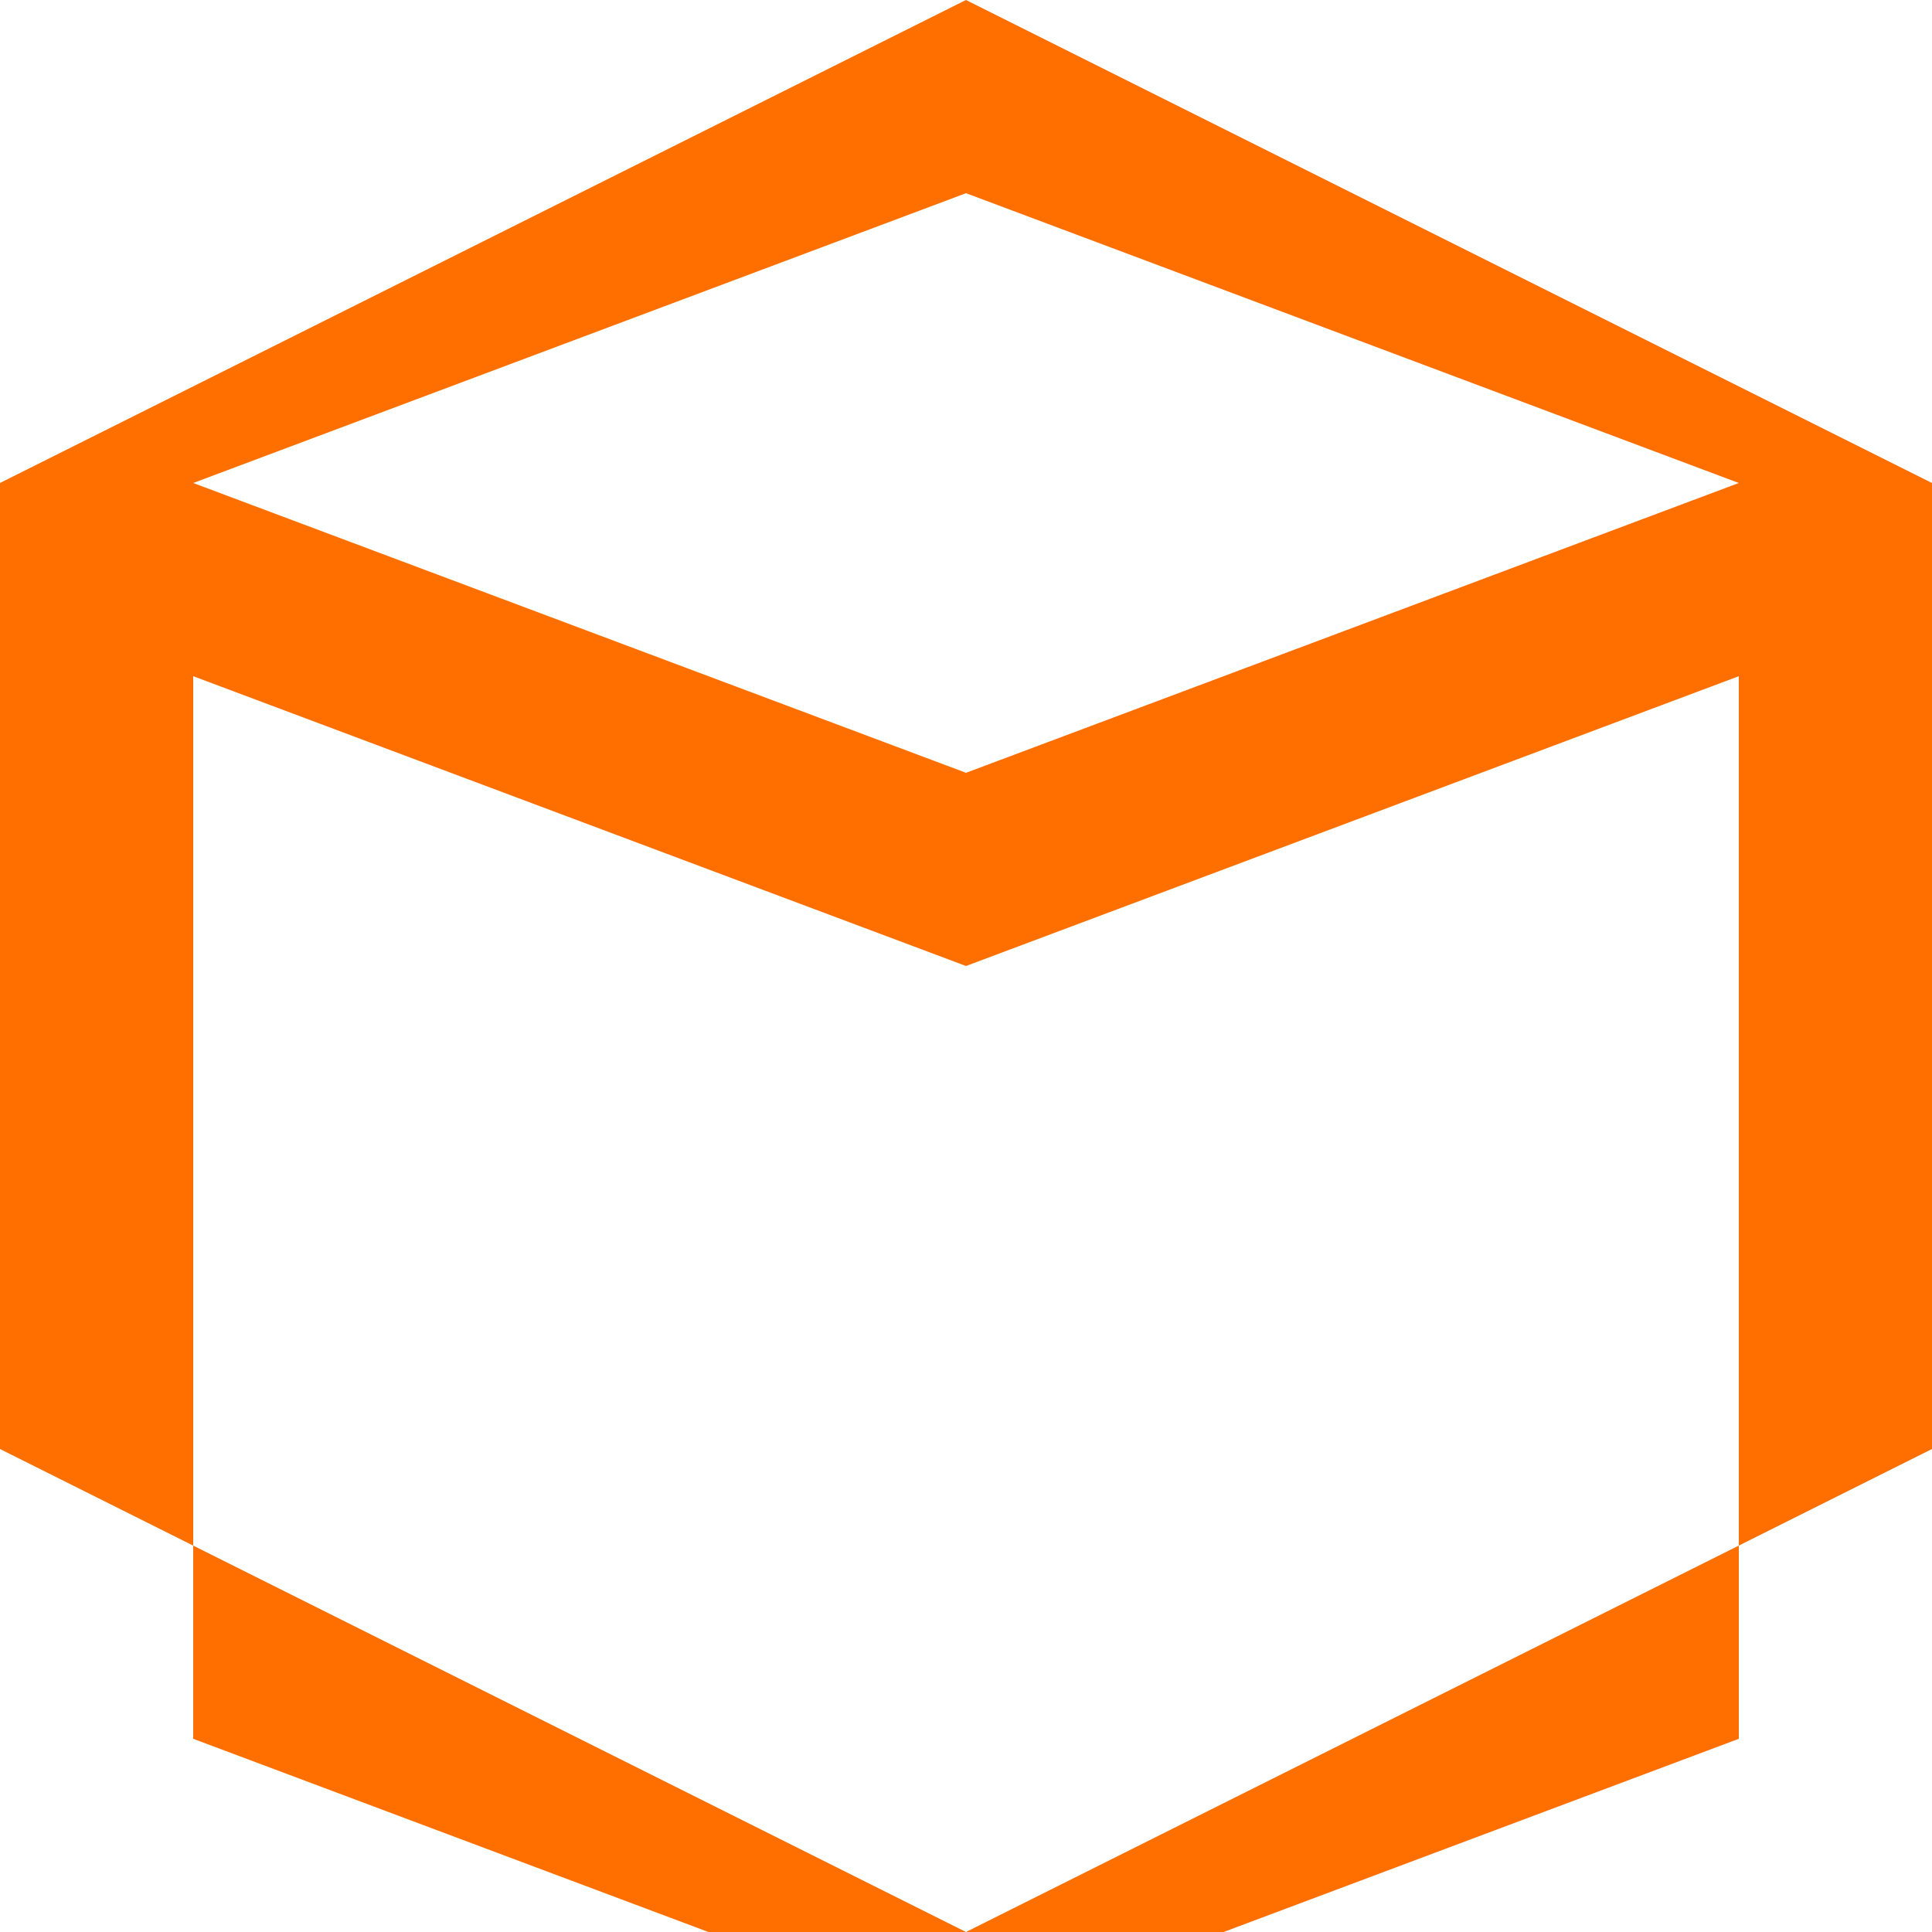
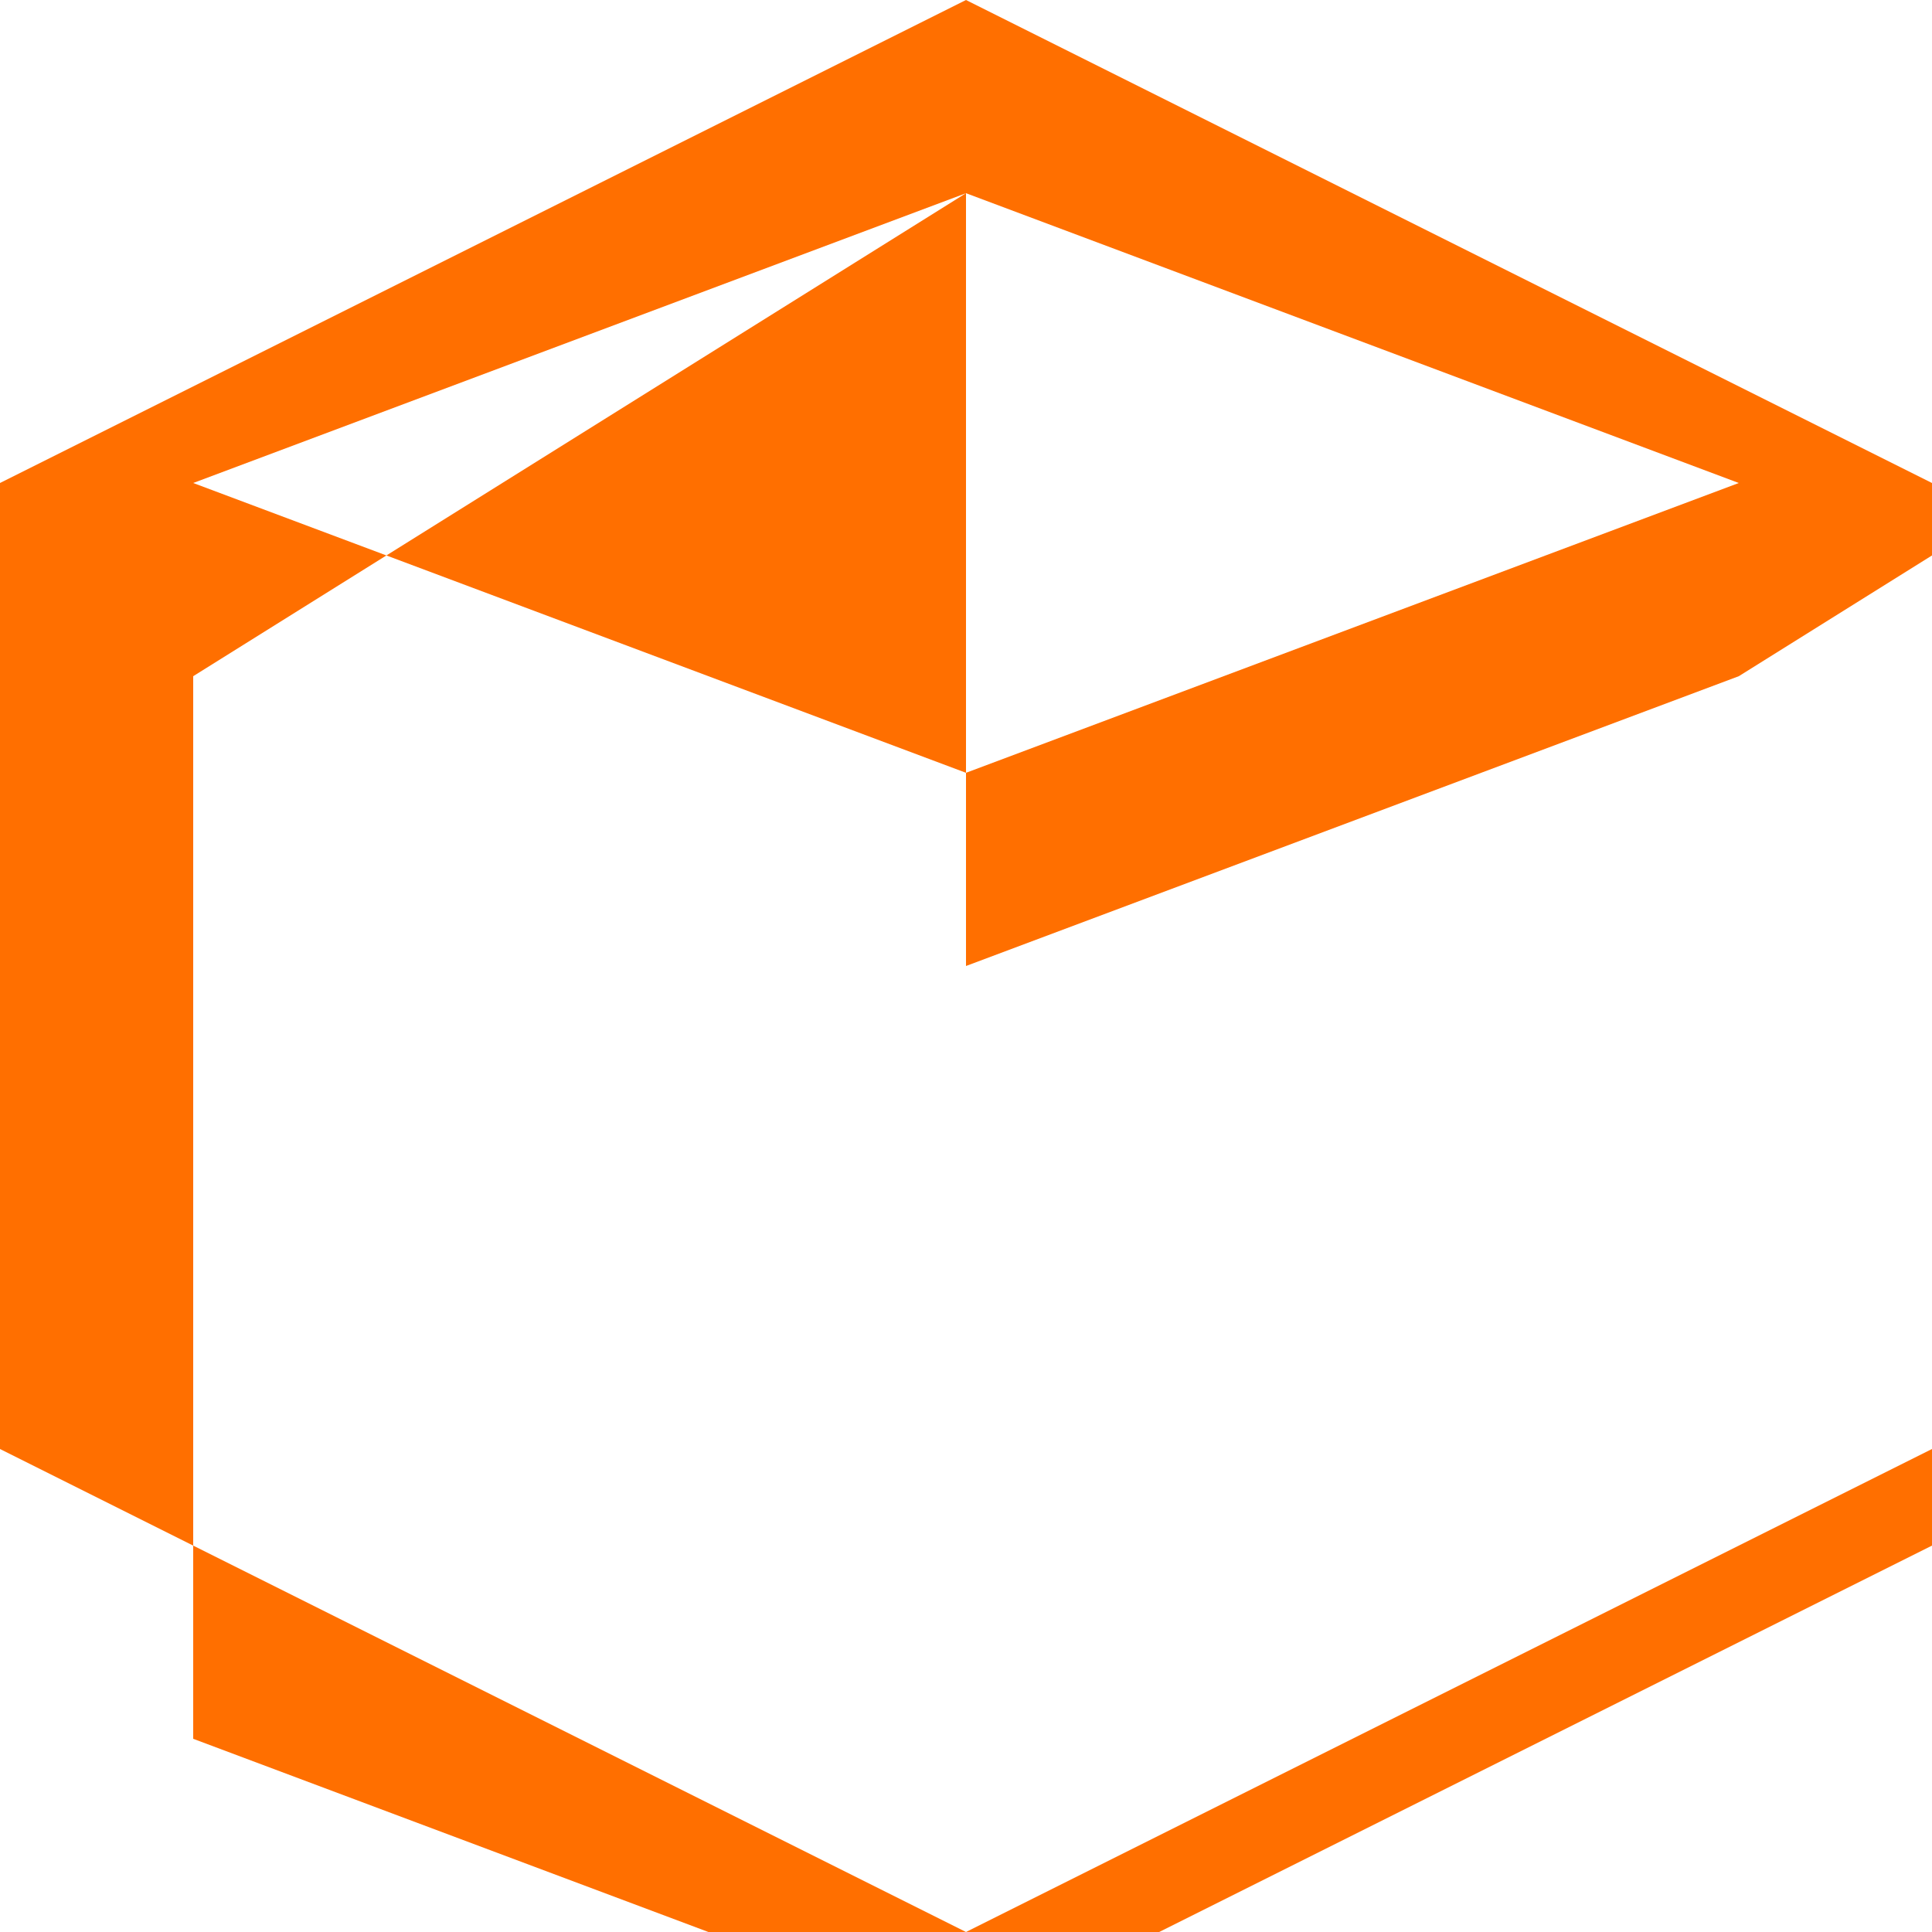
<svg xmlns="http://www.w3.org/2000/svg" viewBox="0 0 128 128">
-   <path fill="#FF6F00" d="M64 0L0 32v64l64 32 64-32V32L64 0zm0 12.8L115.2 32 64 51.2 12.8 32 64 12.8zM12.8 44.8L64 64v70.4L12.8 115.2V44.8zm102.4 0v70.4L64 134.4V64l51.2-19.2z" />
+   <path fill="#FF6F00" d="M64 0L0 32v64l64 32 64-32V32L64 0zm0 12.8L115.2 32 64 51.2 12.8 32 64 12.8zL64 64v70.4L12.8 115.2V44.8zm102.4 0v70.4L64 134.4V64l51.2-19.2z" />
</svg>